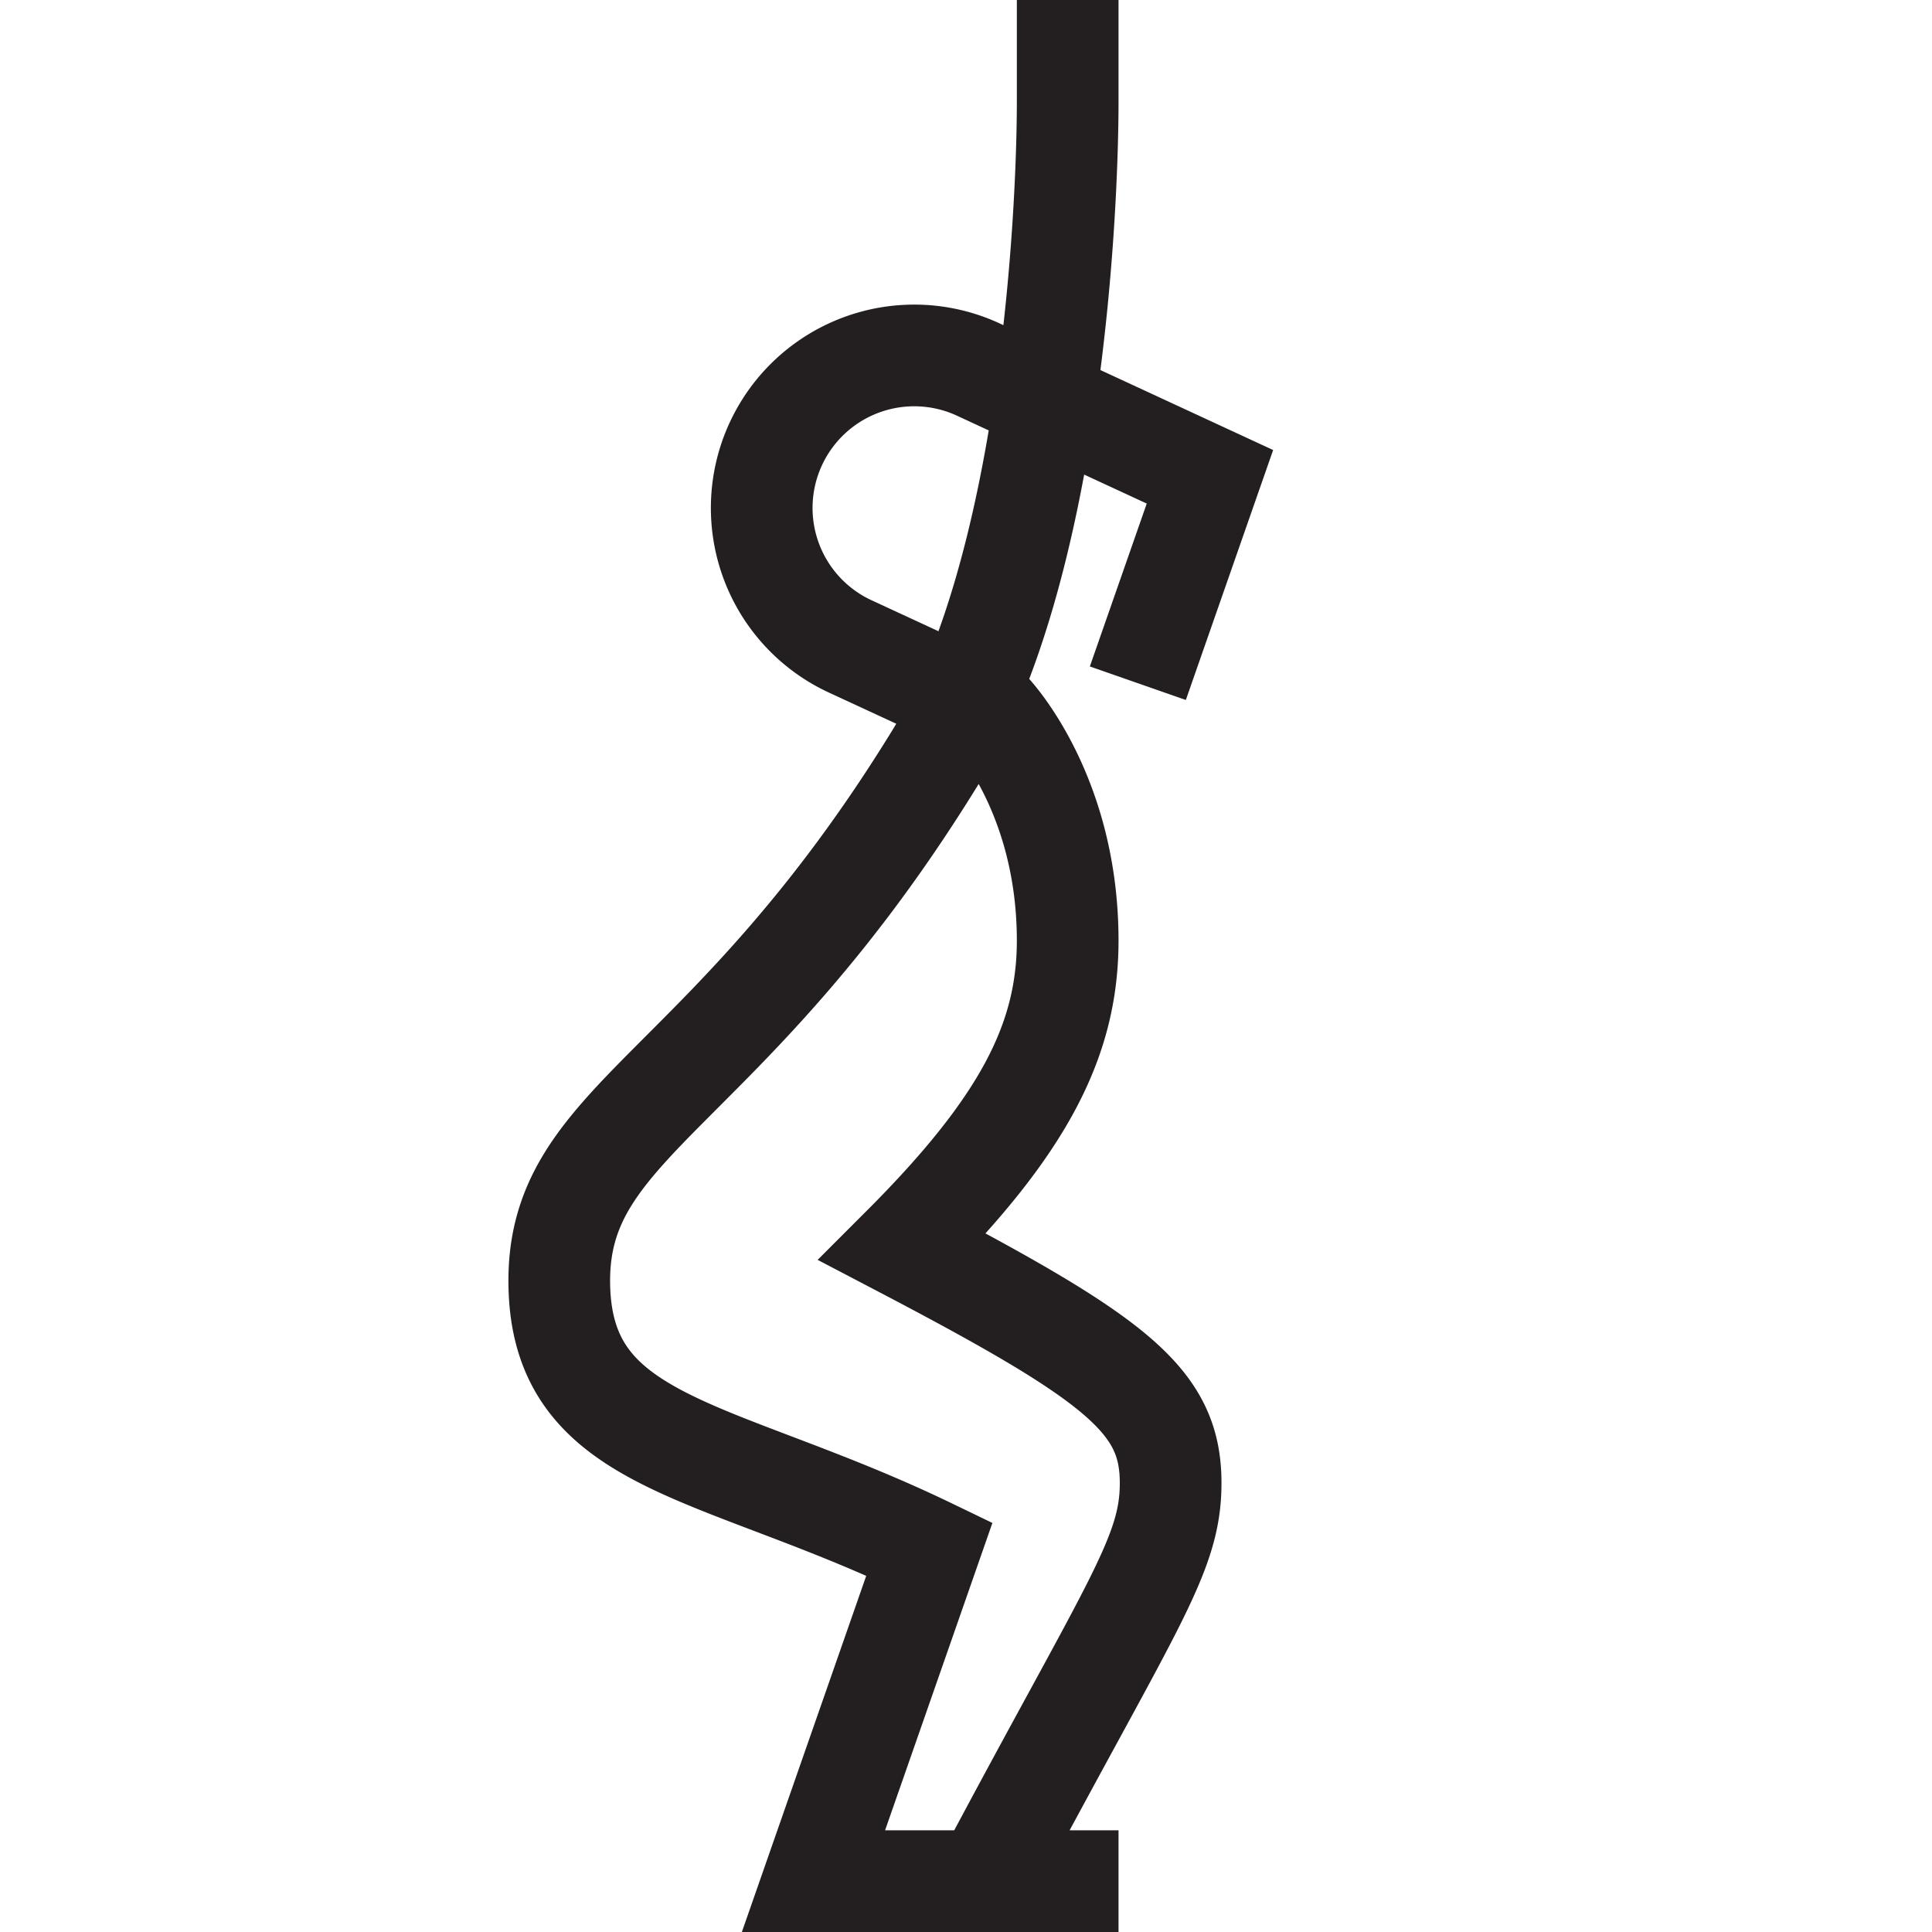
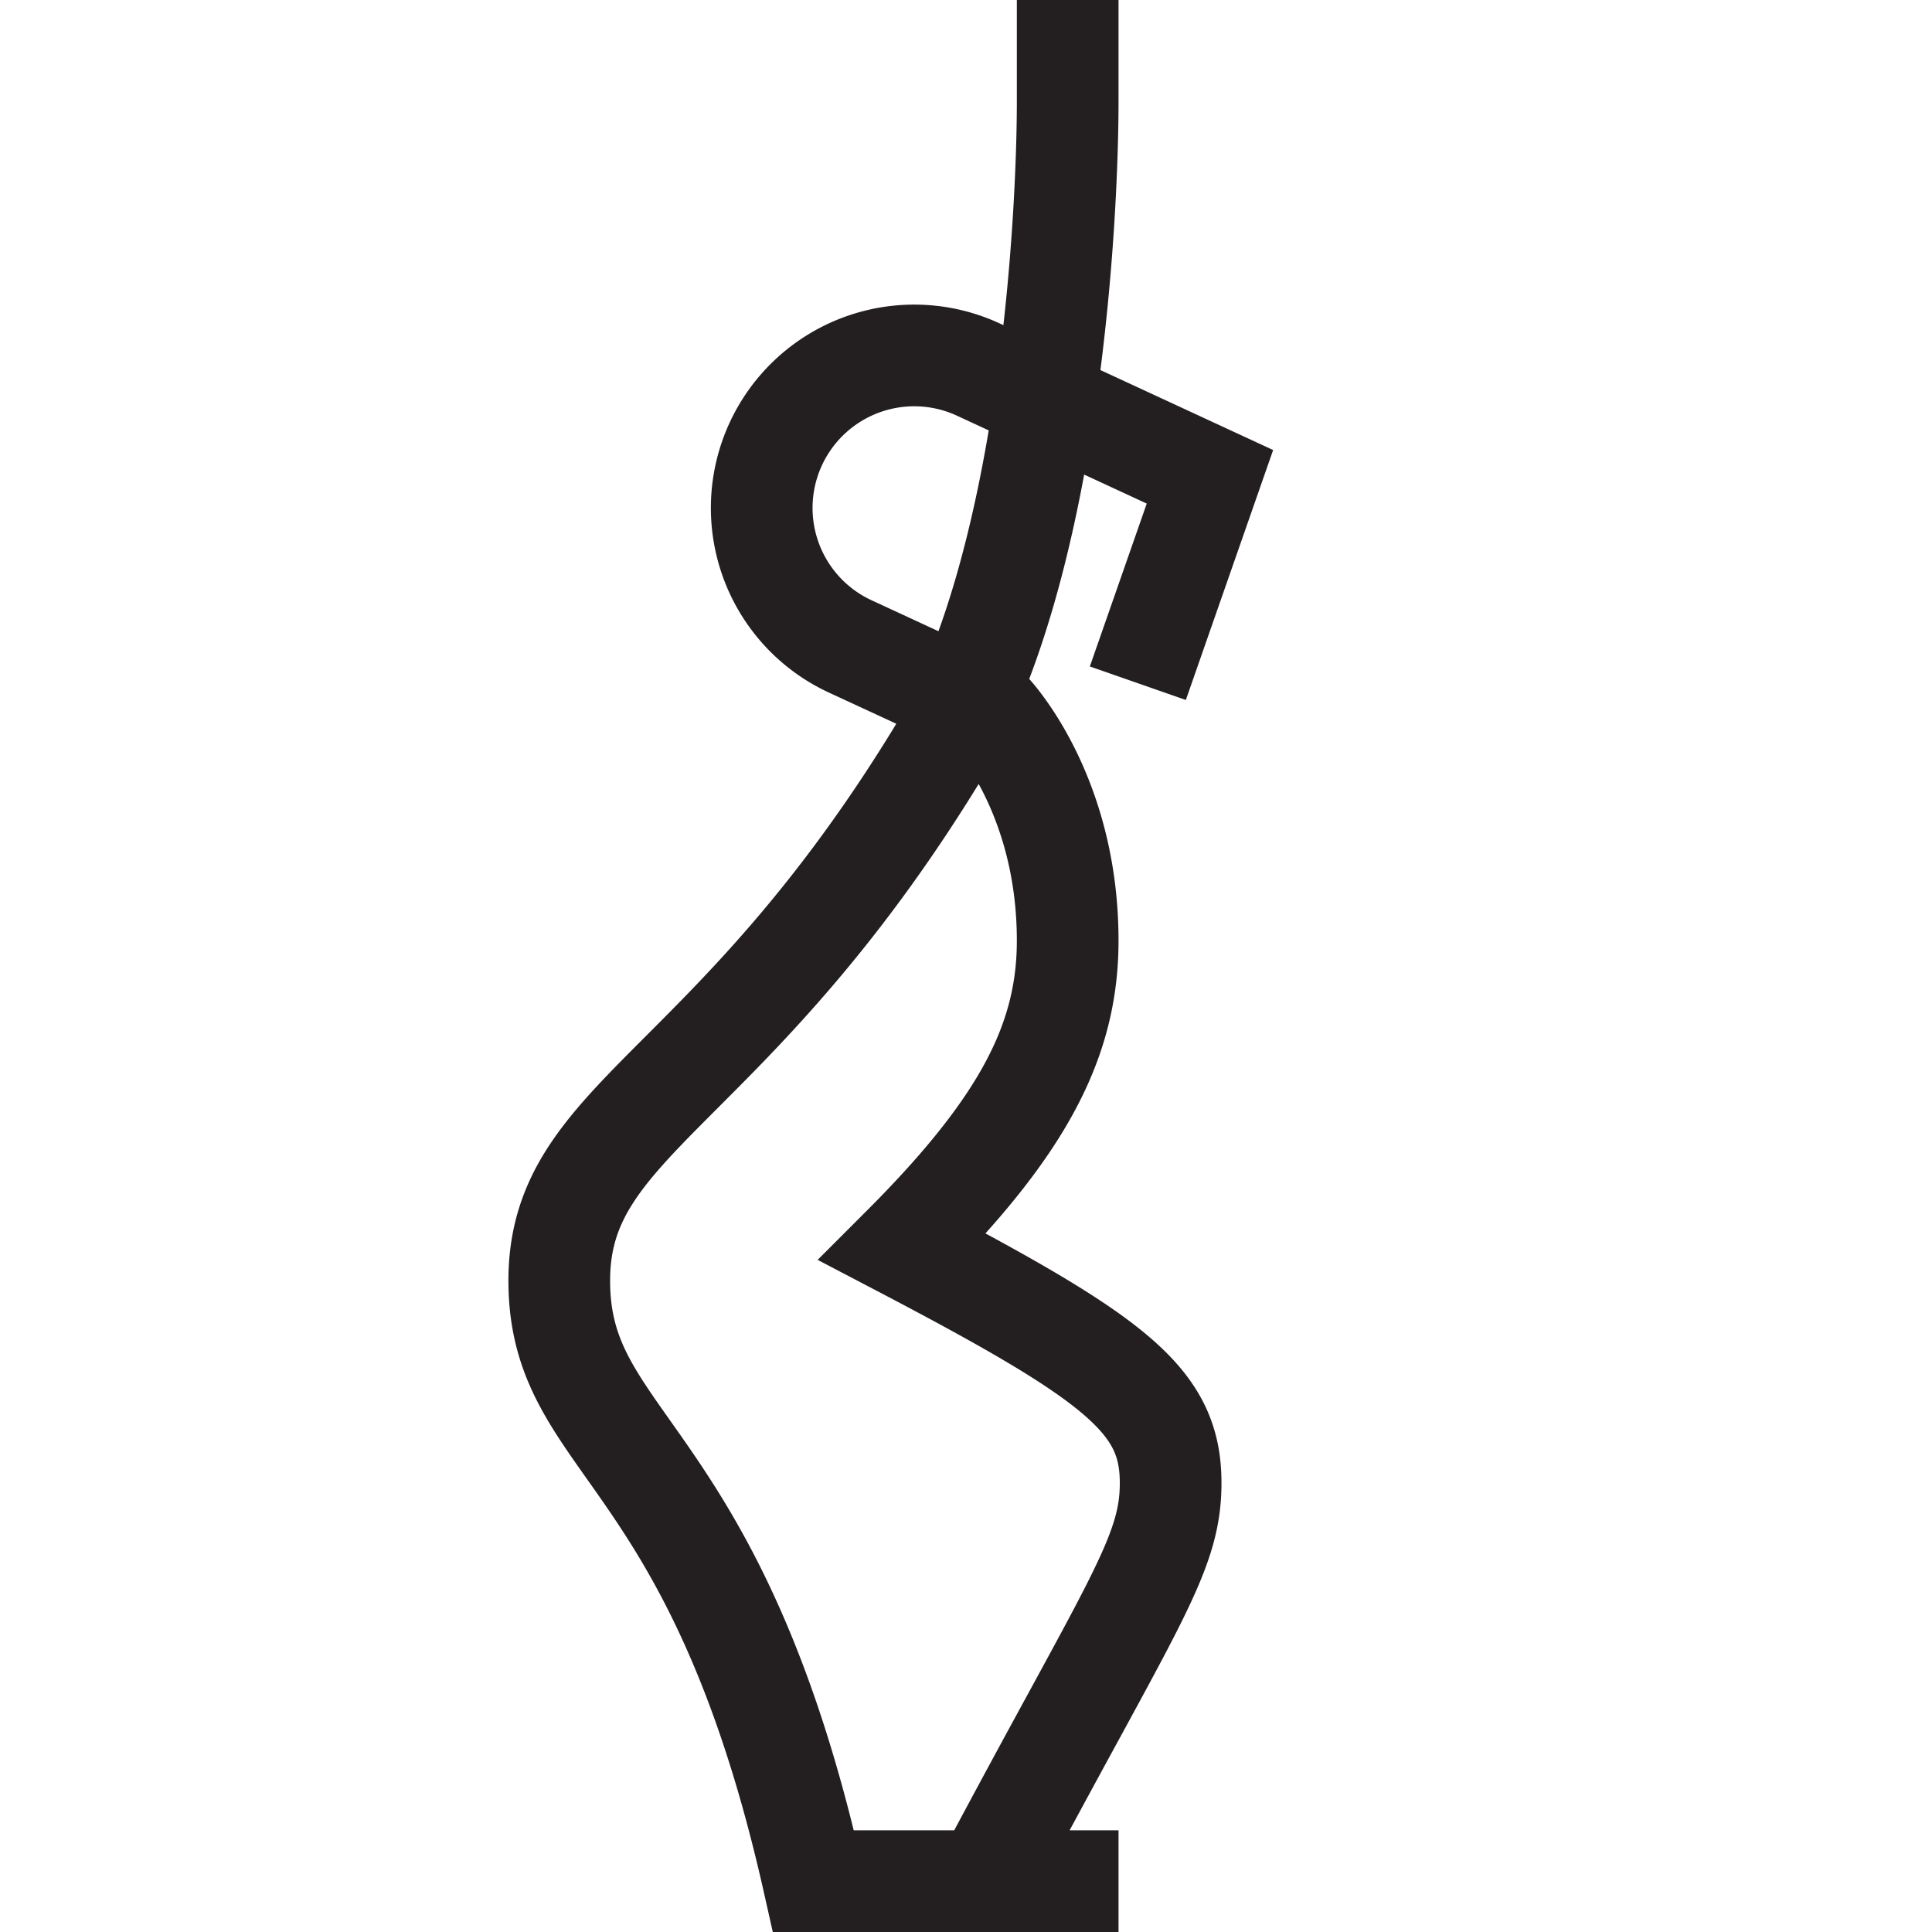
<svg xmlns="http://www.w3.org/2000/svg" height="38" width="38">
-   <path d="M22 37h-6l2.281-6.533C14.075 28.437 11 28.458 11 25.188c0-3.195 3.334-3.684 7.397-10.291C20.669 11.201 21 4.204 21 2V0m1.38 13.438l1.418-4.06-4.538-2.101a3 3 0 10-2.52 5.445l2.723 1.26S21 15.563 21 18.5c0 1.967-.875 3.65-3.249 6.025 4.249 2.225 5.274 3.037 5.274 4.645 0 1.43-.752 2.36-3.656 7.83" fill="none" stroke="#231f20" stroke-miterlimit="10" stroke-width="2" />
+   <path d="M22 37h-6C14.075 28.437 11 28.458 11 25.188c0-3.195 3.334-3.684 7.397-10.291C20.669 11.201 21 4.204 21 2V0m1.38 13.438l1.418-4.06-4.538-2.101a3 3 0 10-2.52 5.445l2.723 1.26S21 15.563 21 18.5c0 1.967-.875 3.65-3.249 6.025 4.249 2.225 5.274 3.037 5.274 4.645 0 1.43-.752 2.36-3.656 7.83" fill="none" stroke="#231f20" stroke-miterlimit="10" stroke-width="2" />
</svg>